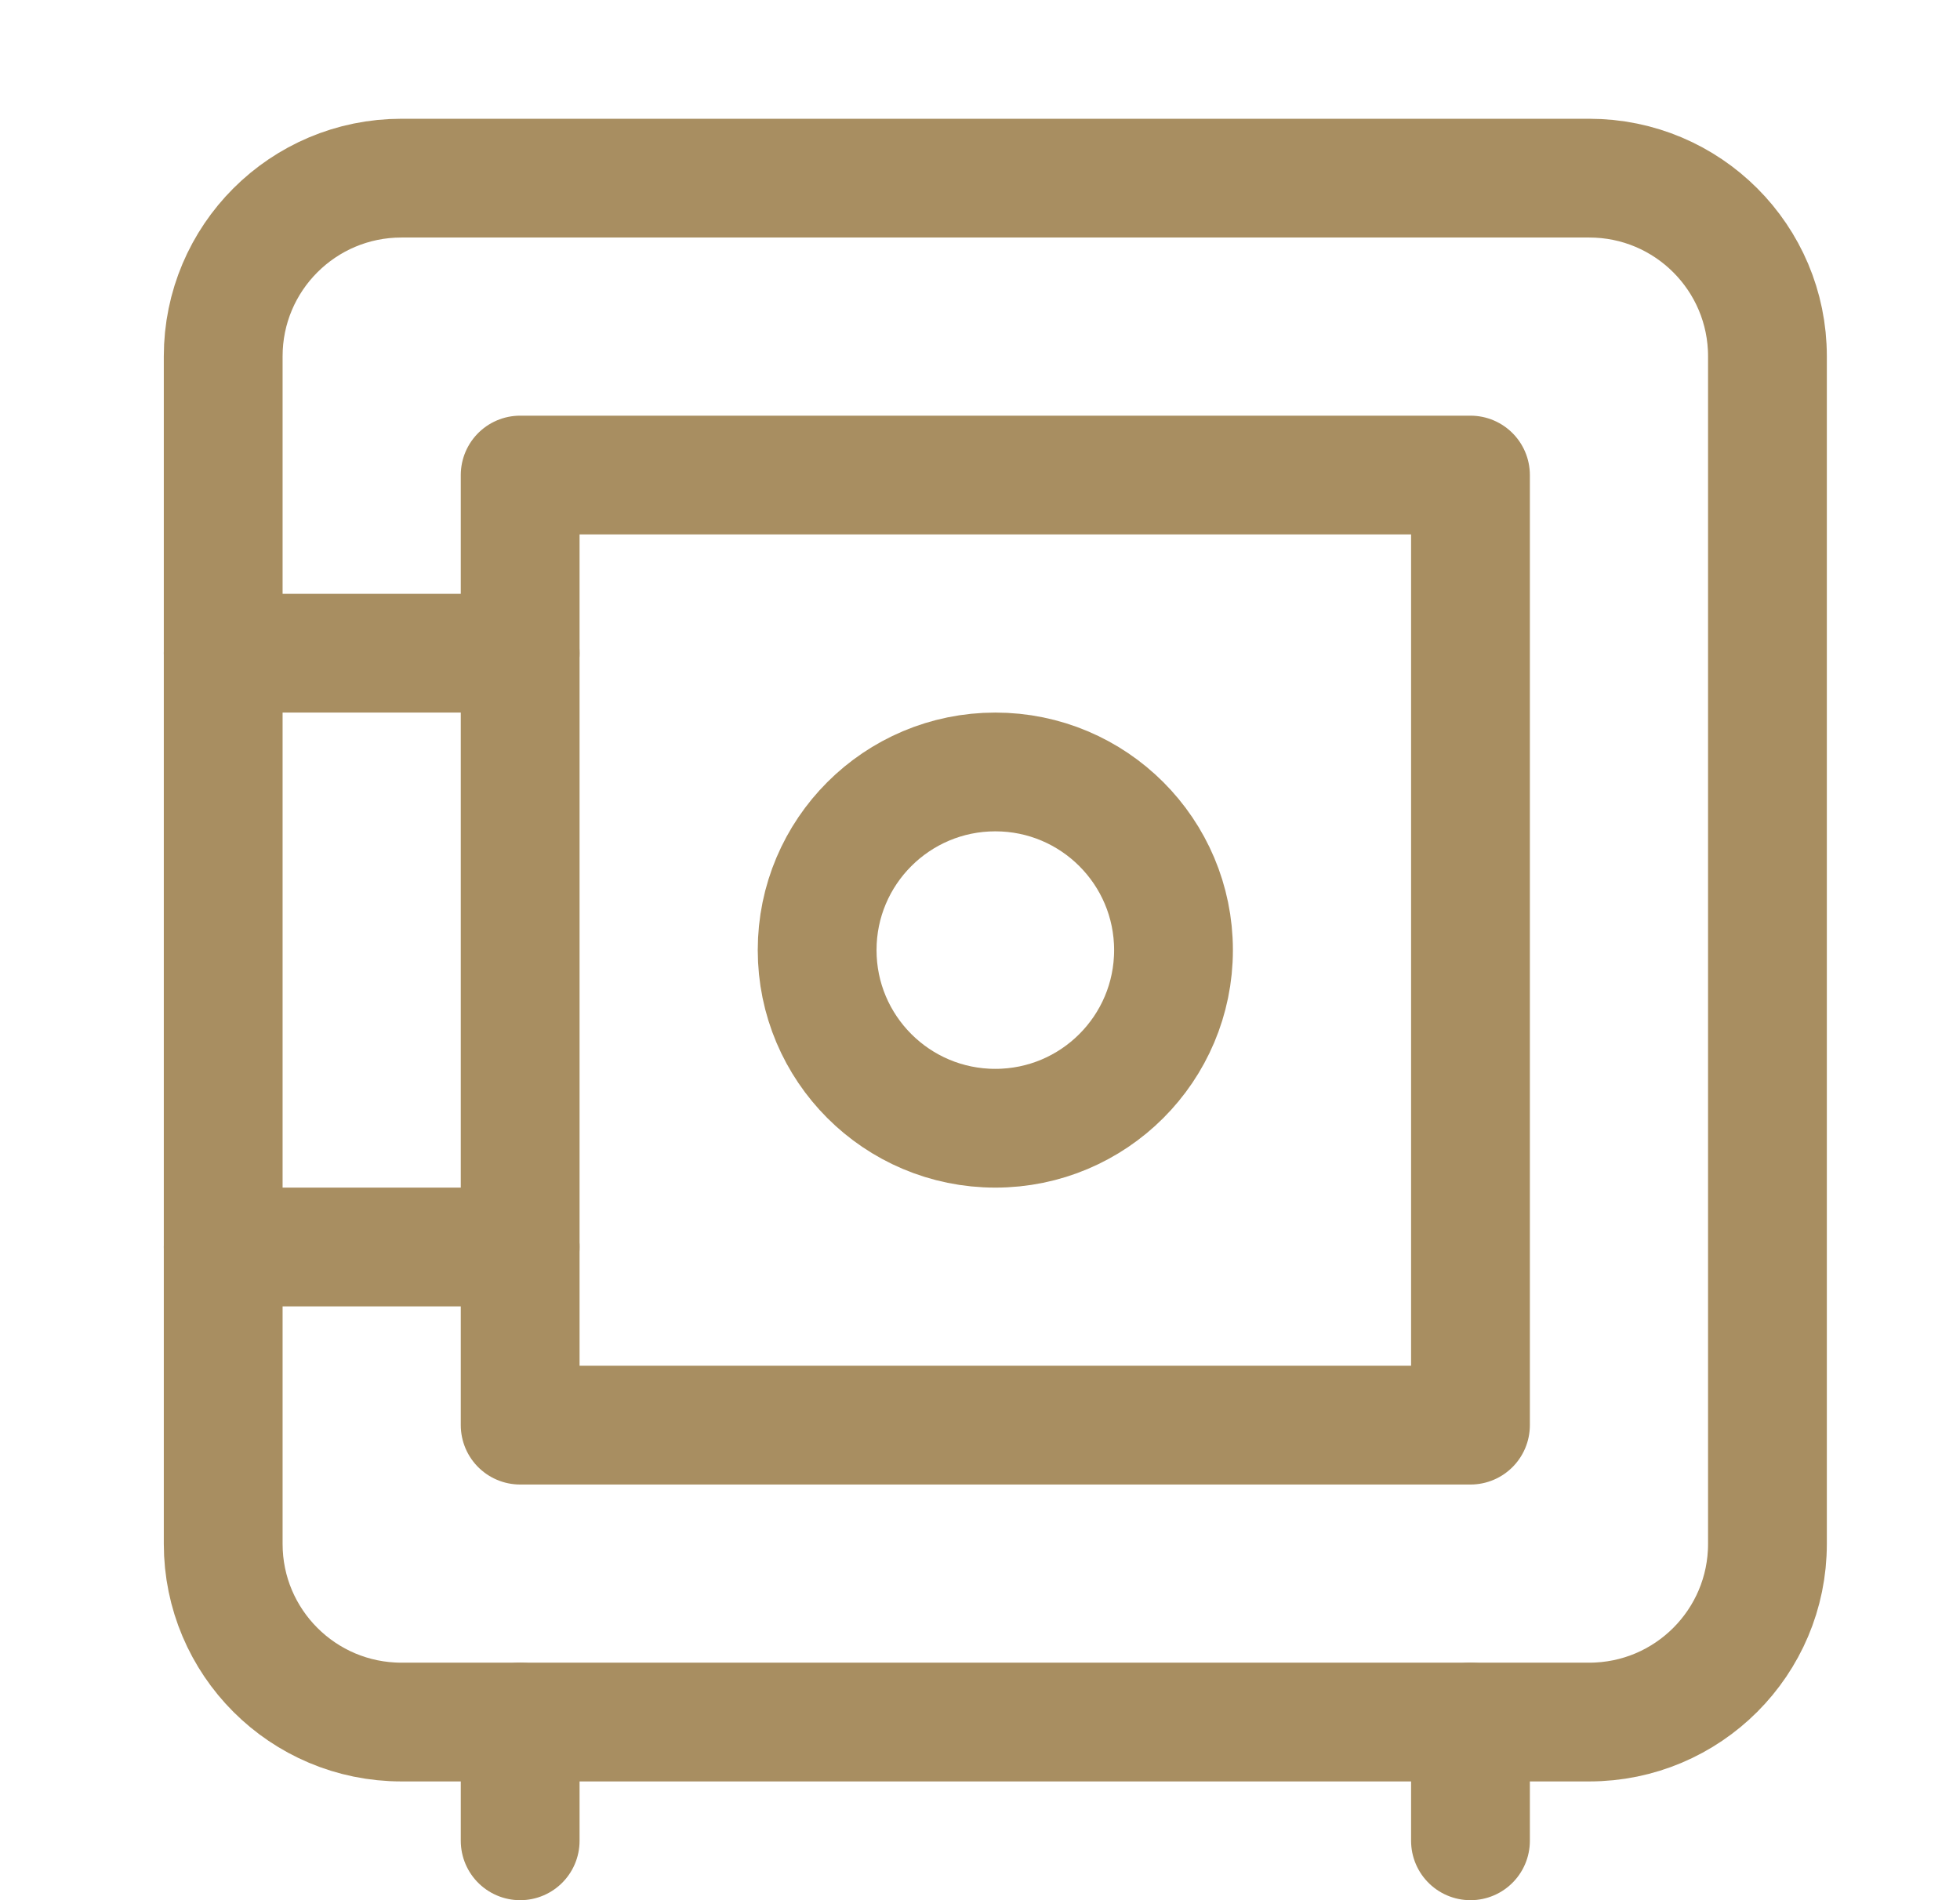
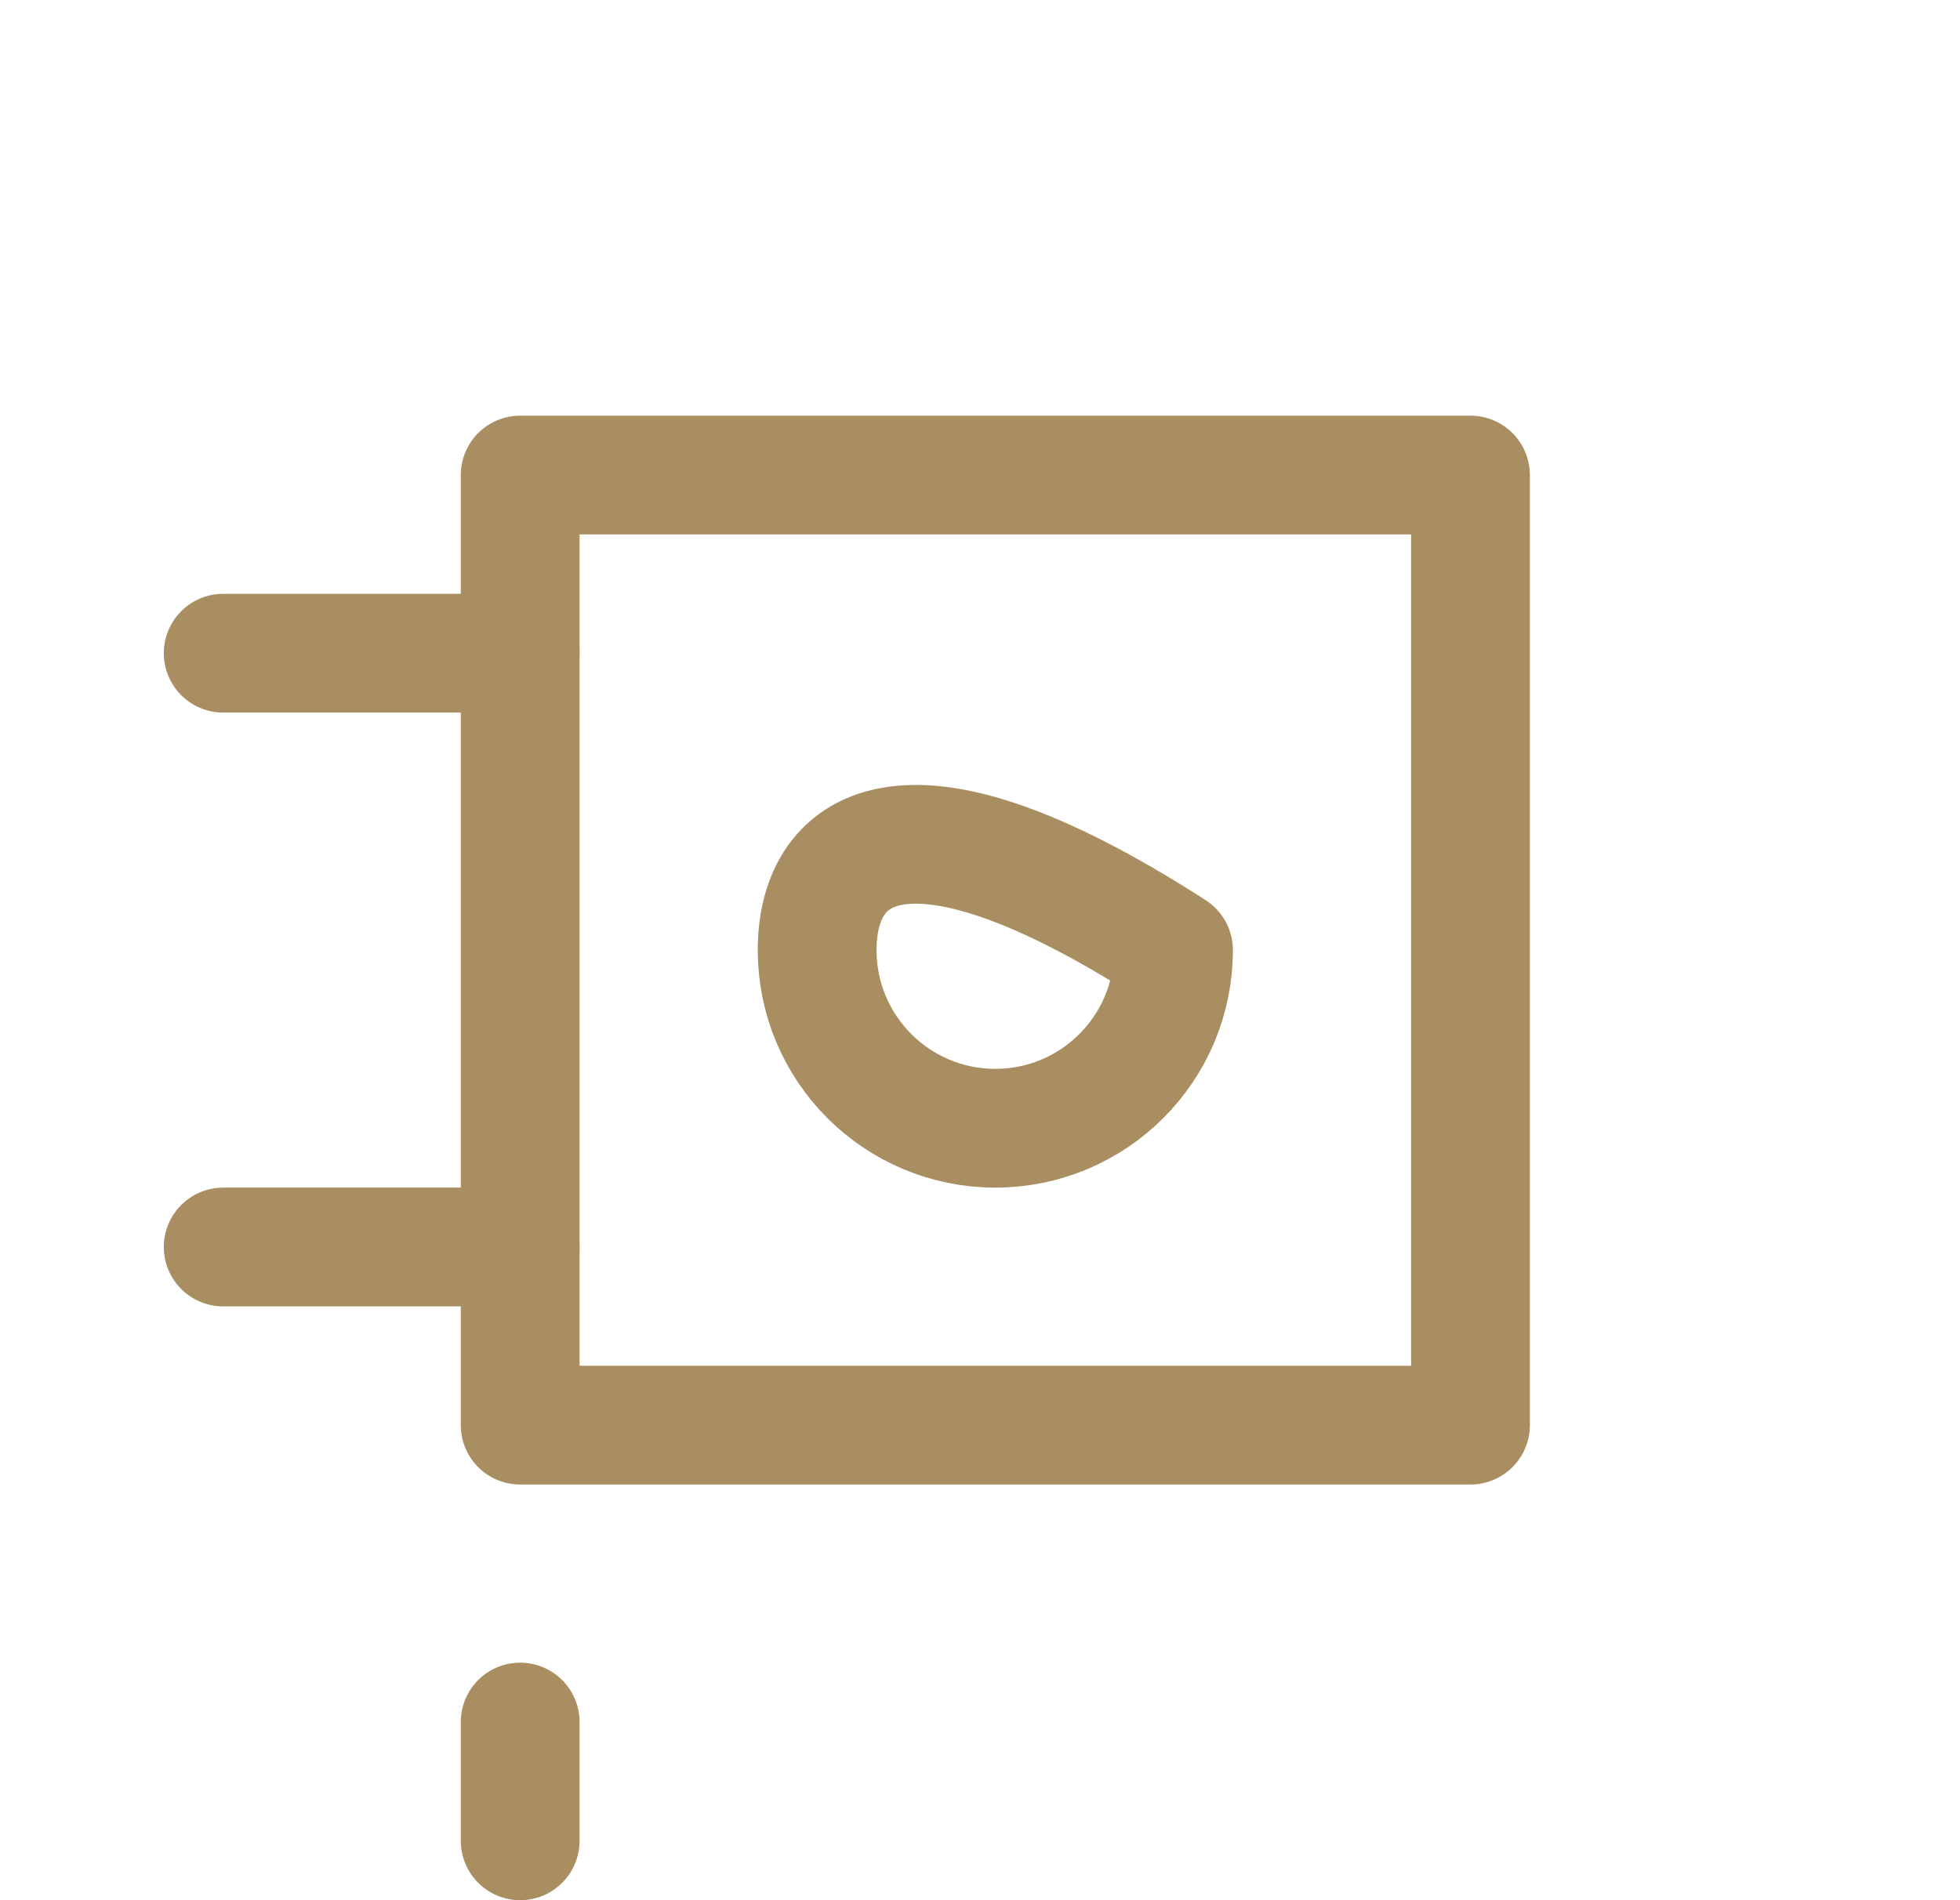
<svg xmlns="http://www.w3.org/2000/svg" width="33" height="32" viewBox="0 0 33 32" fill="none">
  <path d="M8.758 21H3.758" stroke="#A88E61" stroke-width="2" stroke-linecap="round" stroke-linejoin="round" />
  <path d="M8.758 11H3.758" stroke="#A88E61" stroke-width="2" stroke-linecap="round" stroke-linejoin="round" />
-   <path d="M24.758 29V31" stroke="#A88E61" stroke-width="2" stroke-linecap="round" stroke-linejoin="round" />
  <path d="M8.758 29V31" stroke="#A88E61" stroke-width="2" stroke-linecap="round" stroke-linejoin="round" />
-   <path d="M3.758 6V26C3.758 27.657 5.101 29 6.758 29H26.758C28.415 29 29.758 27.657 29.758 26V6C29.758 4.343 28.415 3 26.758 3H6.758C5.101 3 3.758 4.343 3.758 6Z" stroke="#A88E61" stroke-width="2" stroke-linecap="round" stroke-linejoin="round" />
  <path d="M8.758 8V24H24.758V8H8.758Z" stroke="#A88E61" stroke-width="2" stroke-linecap="round" stroke-linejoin="round" />
-   <path d="M16.758 19C18.415 19 19.758 17.657 19.758 16C19.758 14.343 18.415 13 16.758 13C15.101 13 13.758 14.343 13.758 16C13.758 17.657 15.101 19 16.758 19Z" stroke="#A88E61" stroke-width="2" stroke-linecap="round" stroke-linejoin="round" />
+   <path d="M16.758 19C18.415 19 19.758 17.657 19.758 16C15.101 13 13.758 14.343 13.758 16C13.758 17.657 15.101 19 16.758 19Z" stroke="#A88E61" stroke-width="2" stroke-linecap="round" stroke-linejoin="round" />
</svg>